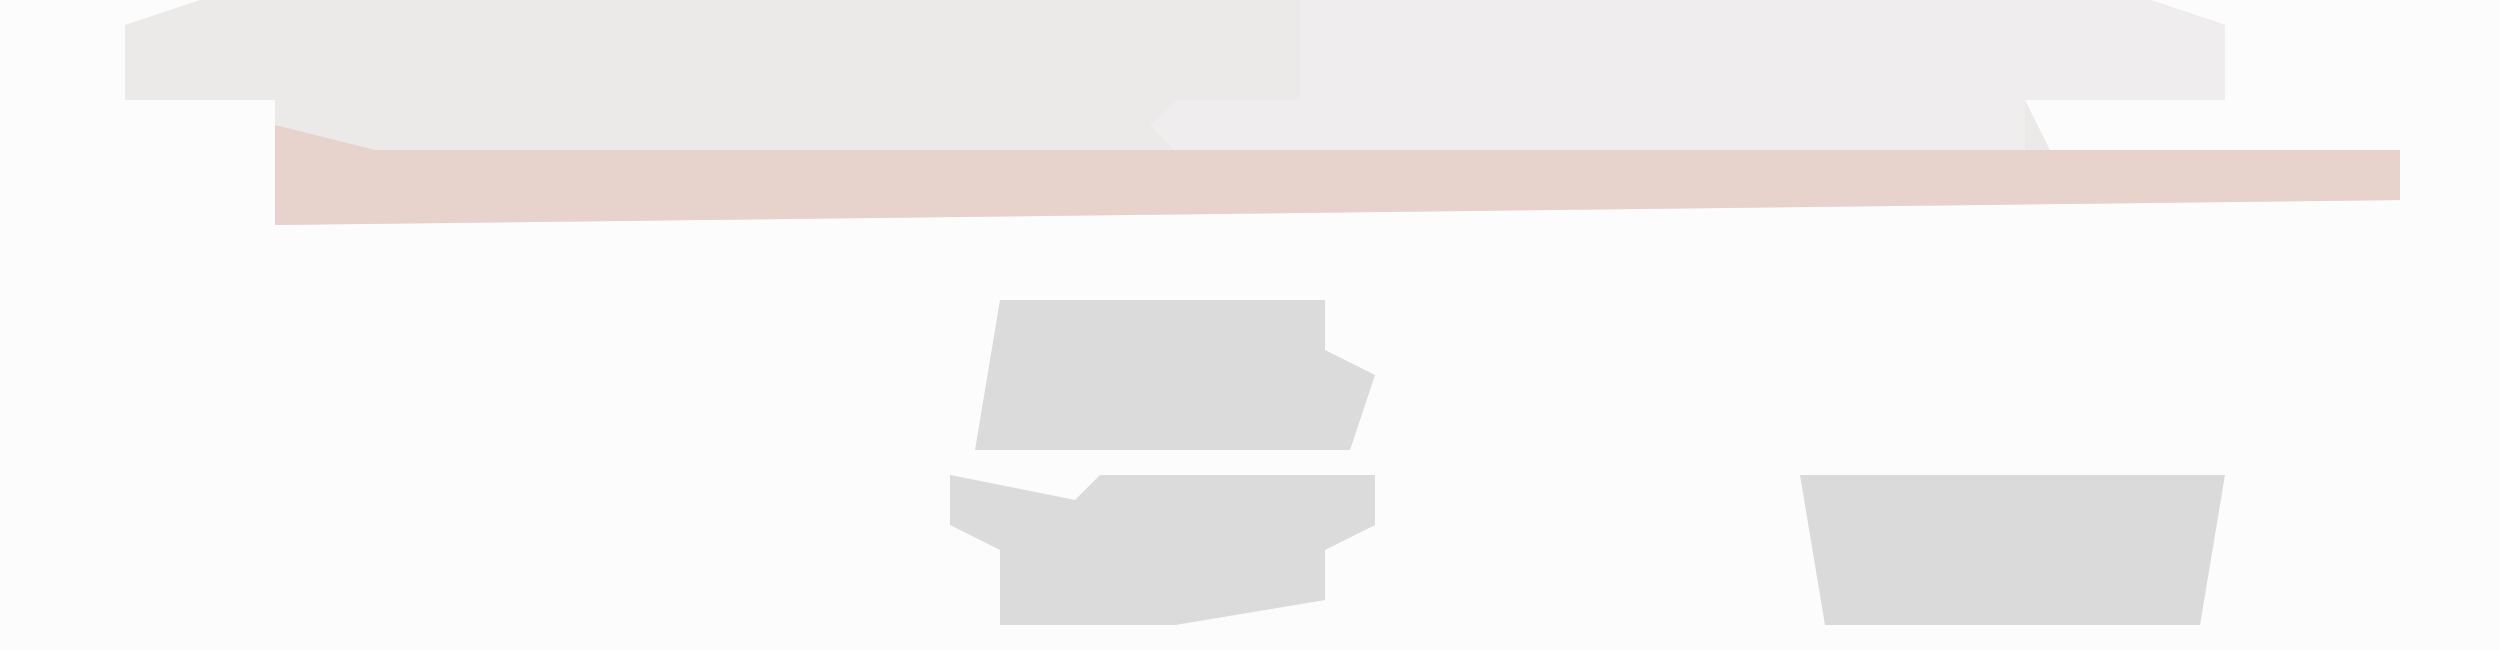
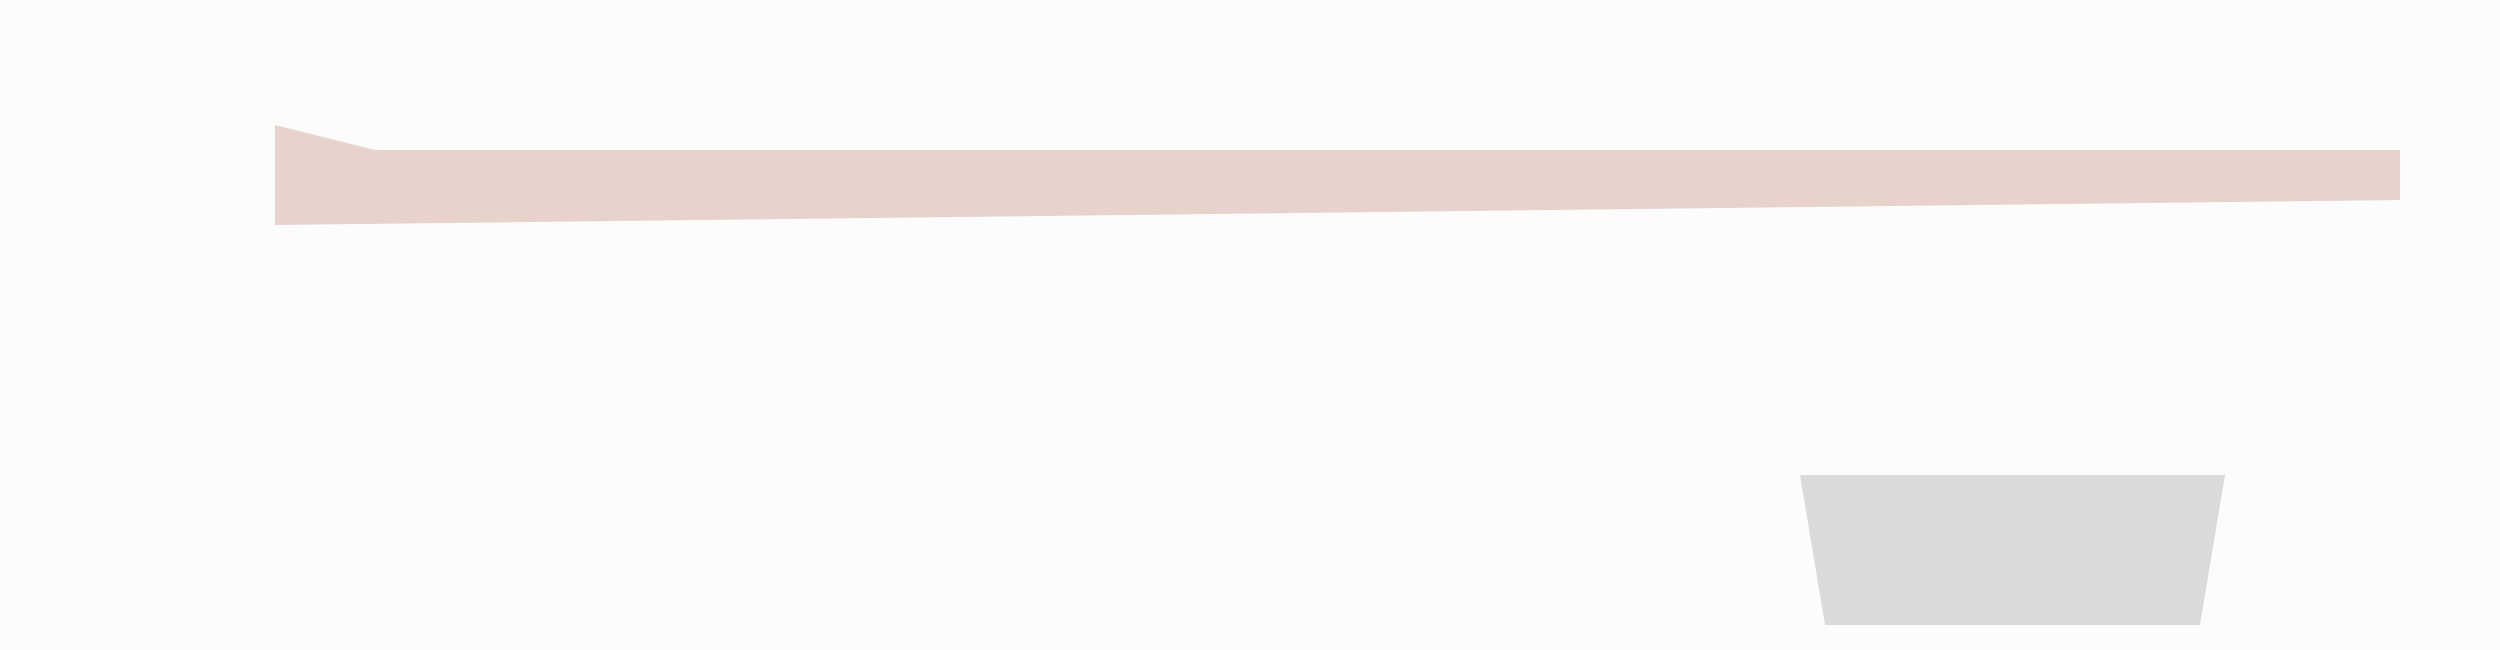
<svg xmlns="http://www.w3.org/2000/svg" version="1.1" width="100" height="26">
  <path d="M0,0 L100,0 L100,26 L0,26 Z " fill="#FCFCFC" transform="translate(0,0)" />
-   <path d="M0,0 L78,0 L81,1 L81,4 L73,4 L74,6 L88,6 L88,8 L3,9 L3,4 L-3,4 L-3,1 Z " fill="#EBEAE9" transform="translate(8,0)" />
-   <path d="M0,0 L34,0 L37,1 L37,4 L29,4 L29,6 L27,7 L-4,7 L-6,5 L-5,4 L0,4 Z " fill="#EFEDED" transform="translate(52,0)" />
  <path d="M0,0 L4,1 L85,1 L85,3 L0,4 Z " fill="#E8D2CC" transform="translate(11,5)" />
  <path d="M0,0 L17,0 L16,6 L1,6 Z " fill="#DADADA" transform="translate(72,19)" />
-   <path d="M0,0 L5,1 L6,0 L17,0 L17,2 L15,3 L15,5 L9,6 L2,6 L2,3 L0,2 Z " fill="#DBDBDB" transform="translate(38,19)" />
-   <path d="M0,0 L13,0 L13,2 L15,3 L14,6 L-1,6 Z " fill="#DBDBDB" transform="translate(40,12)" />
</svg>